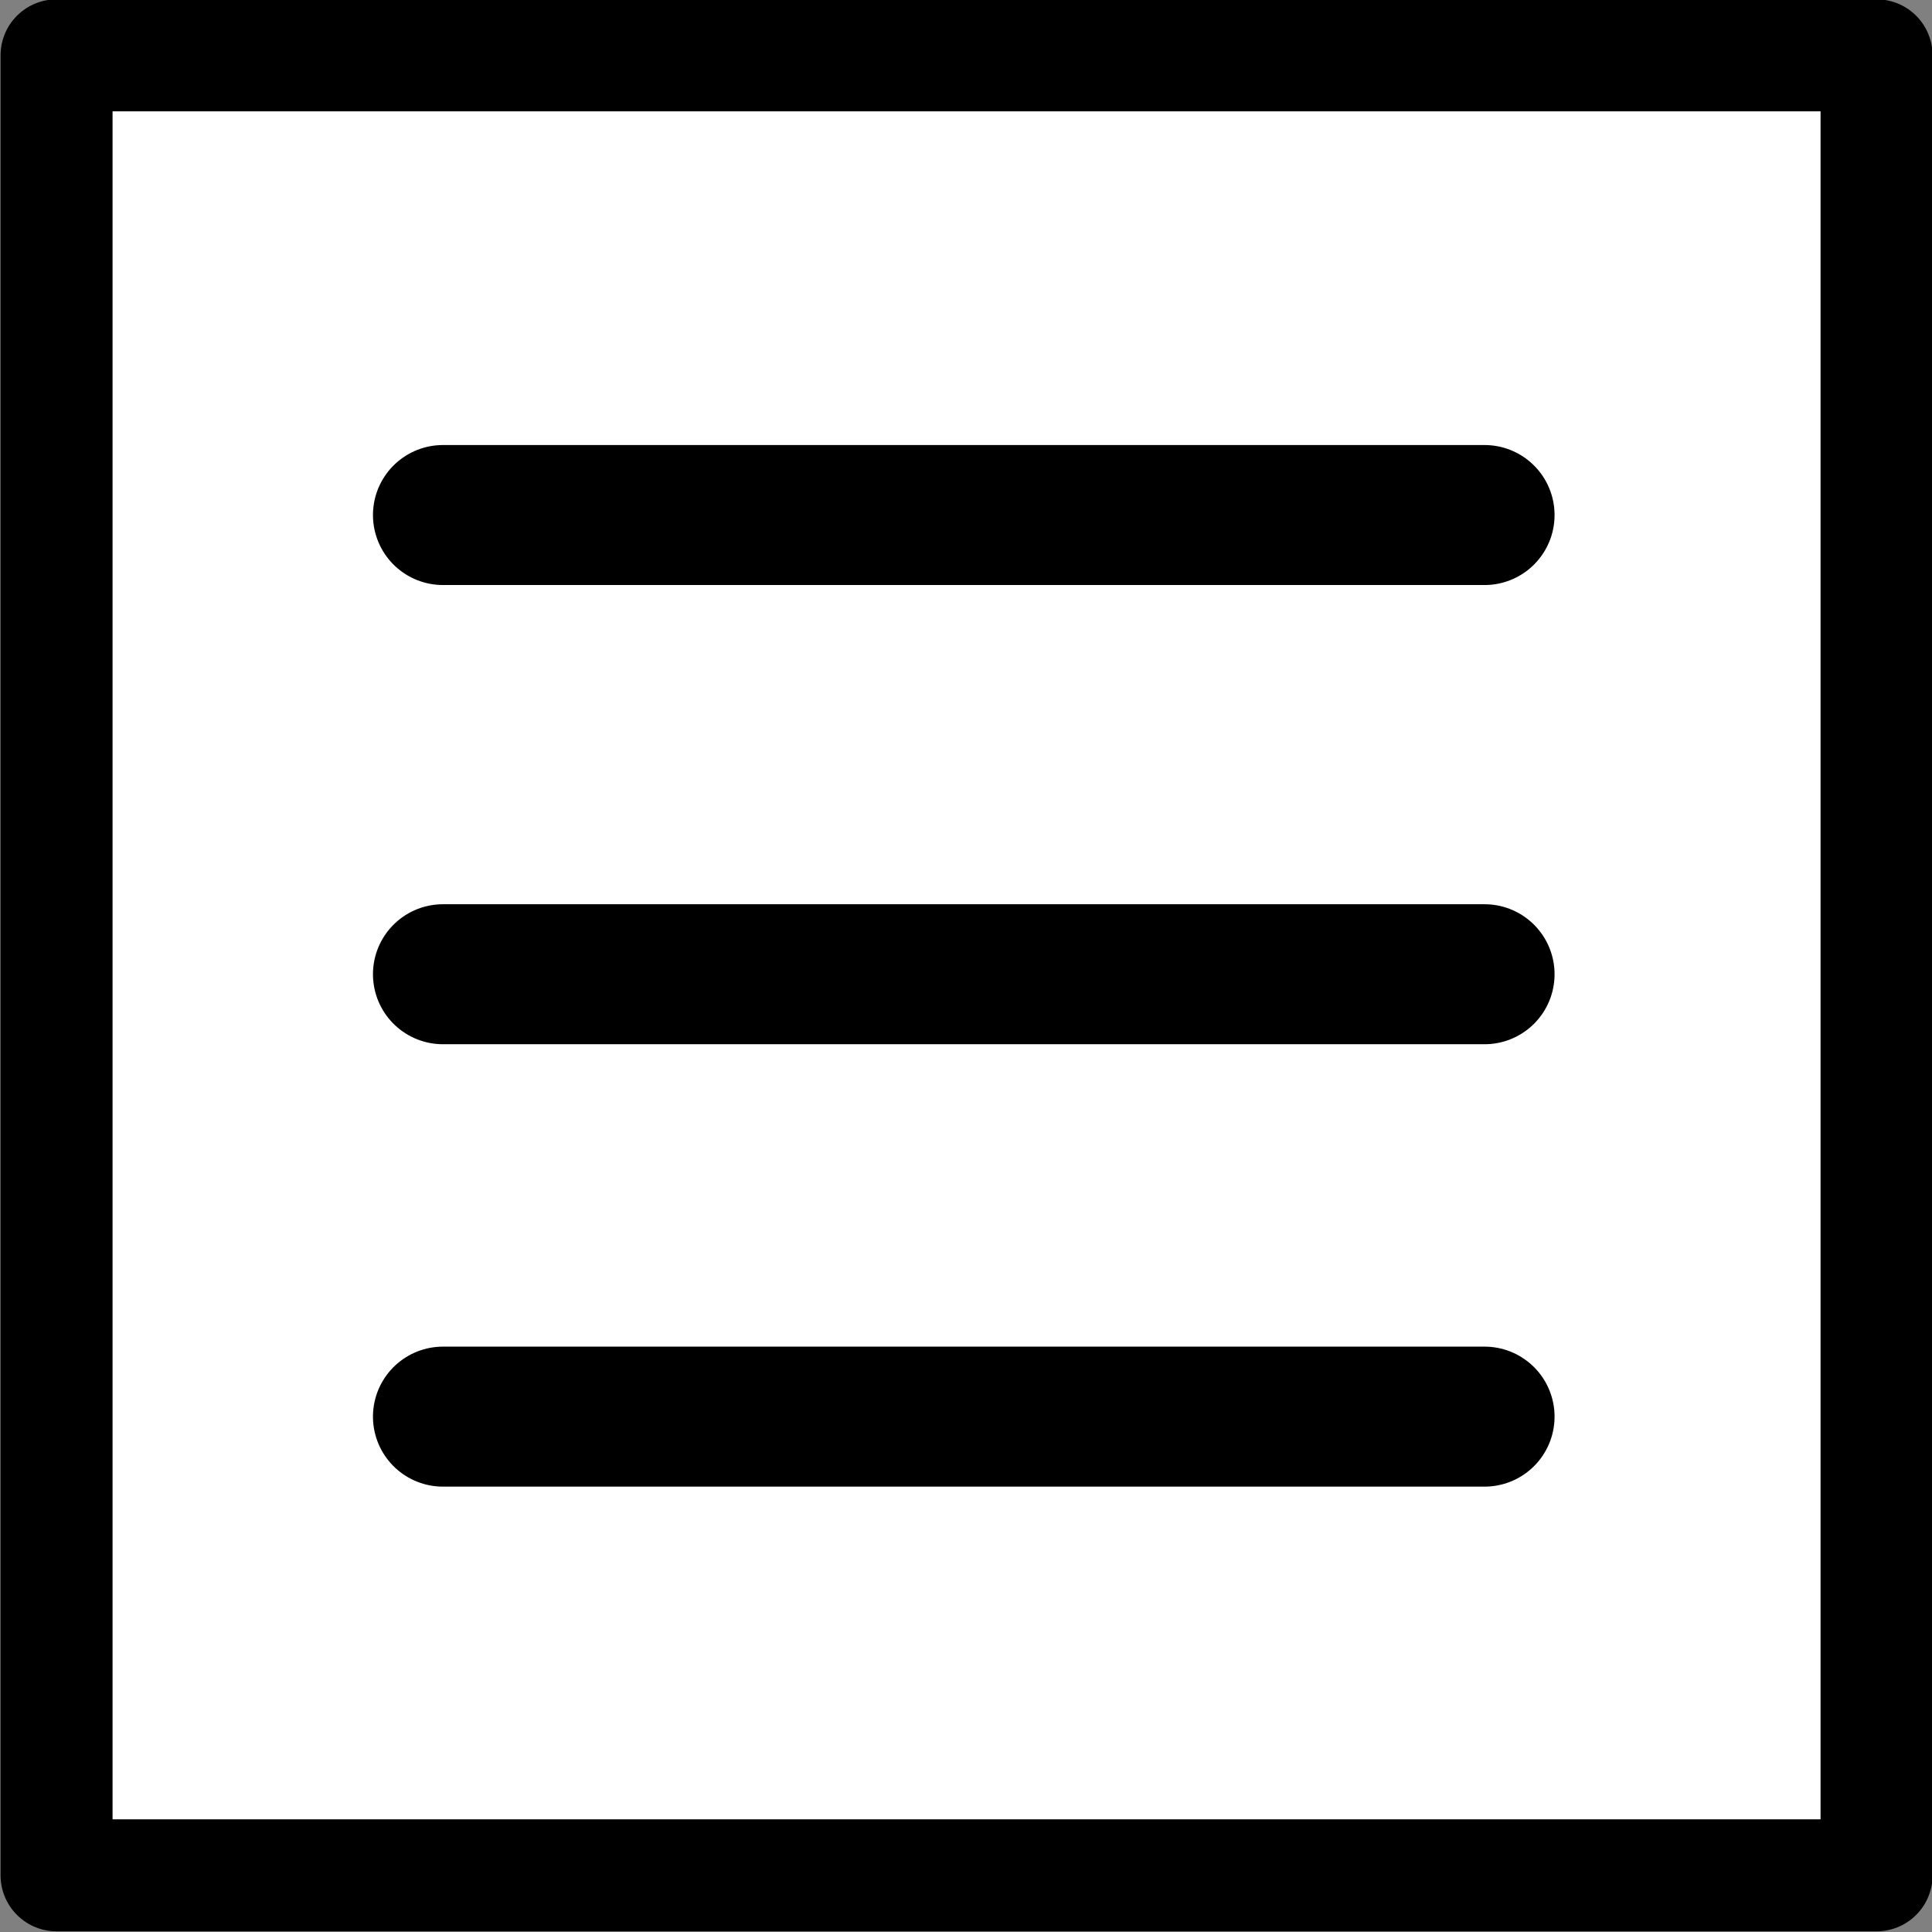
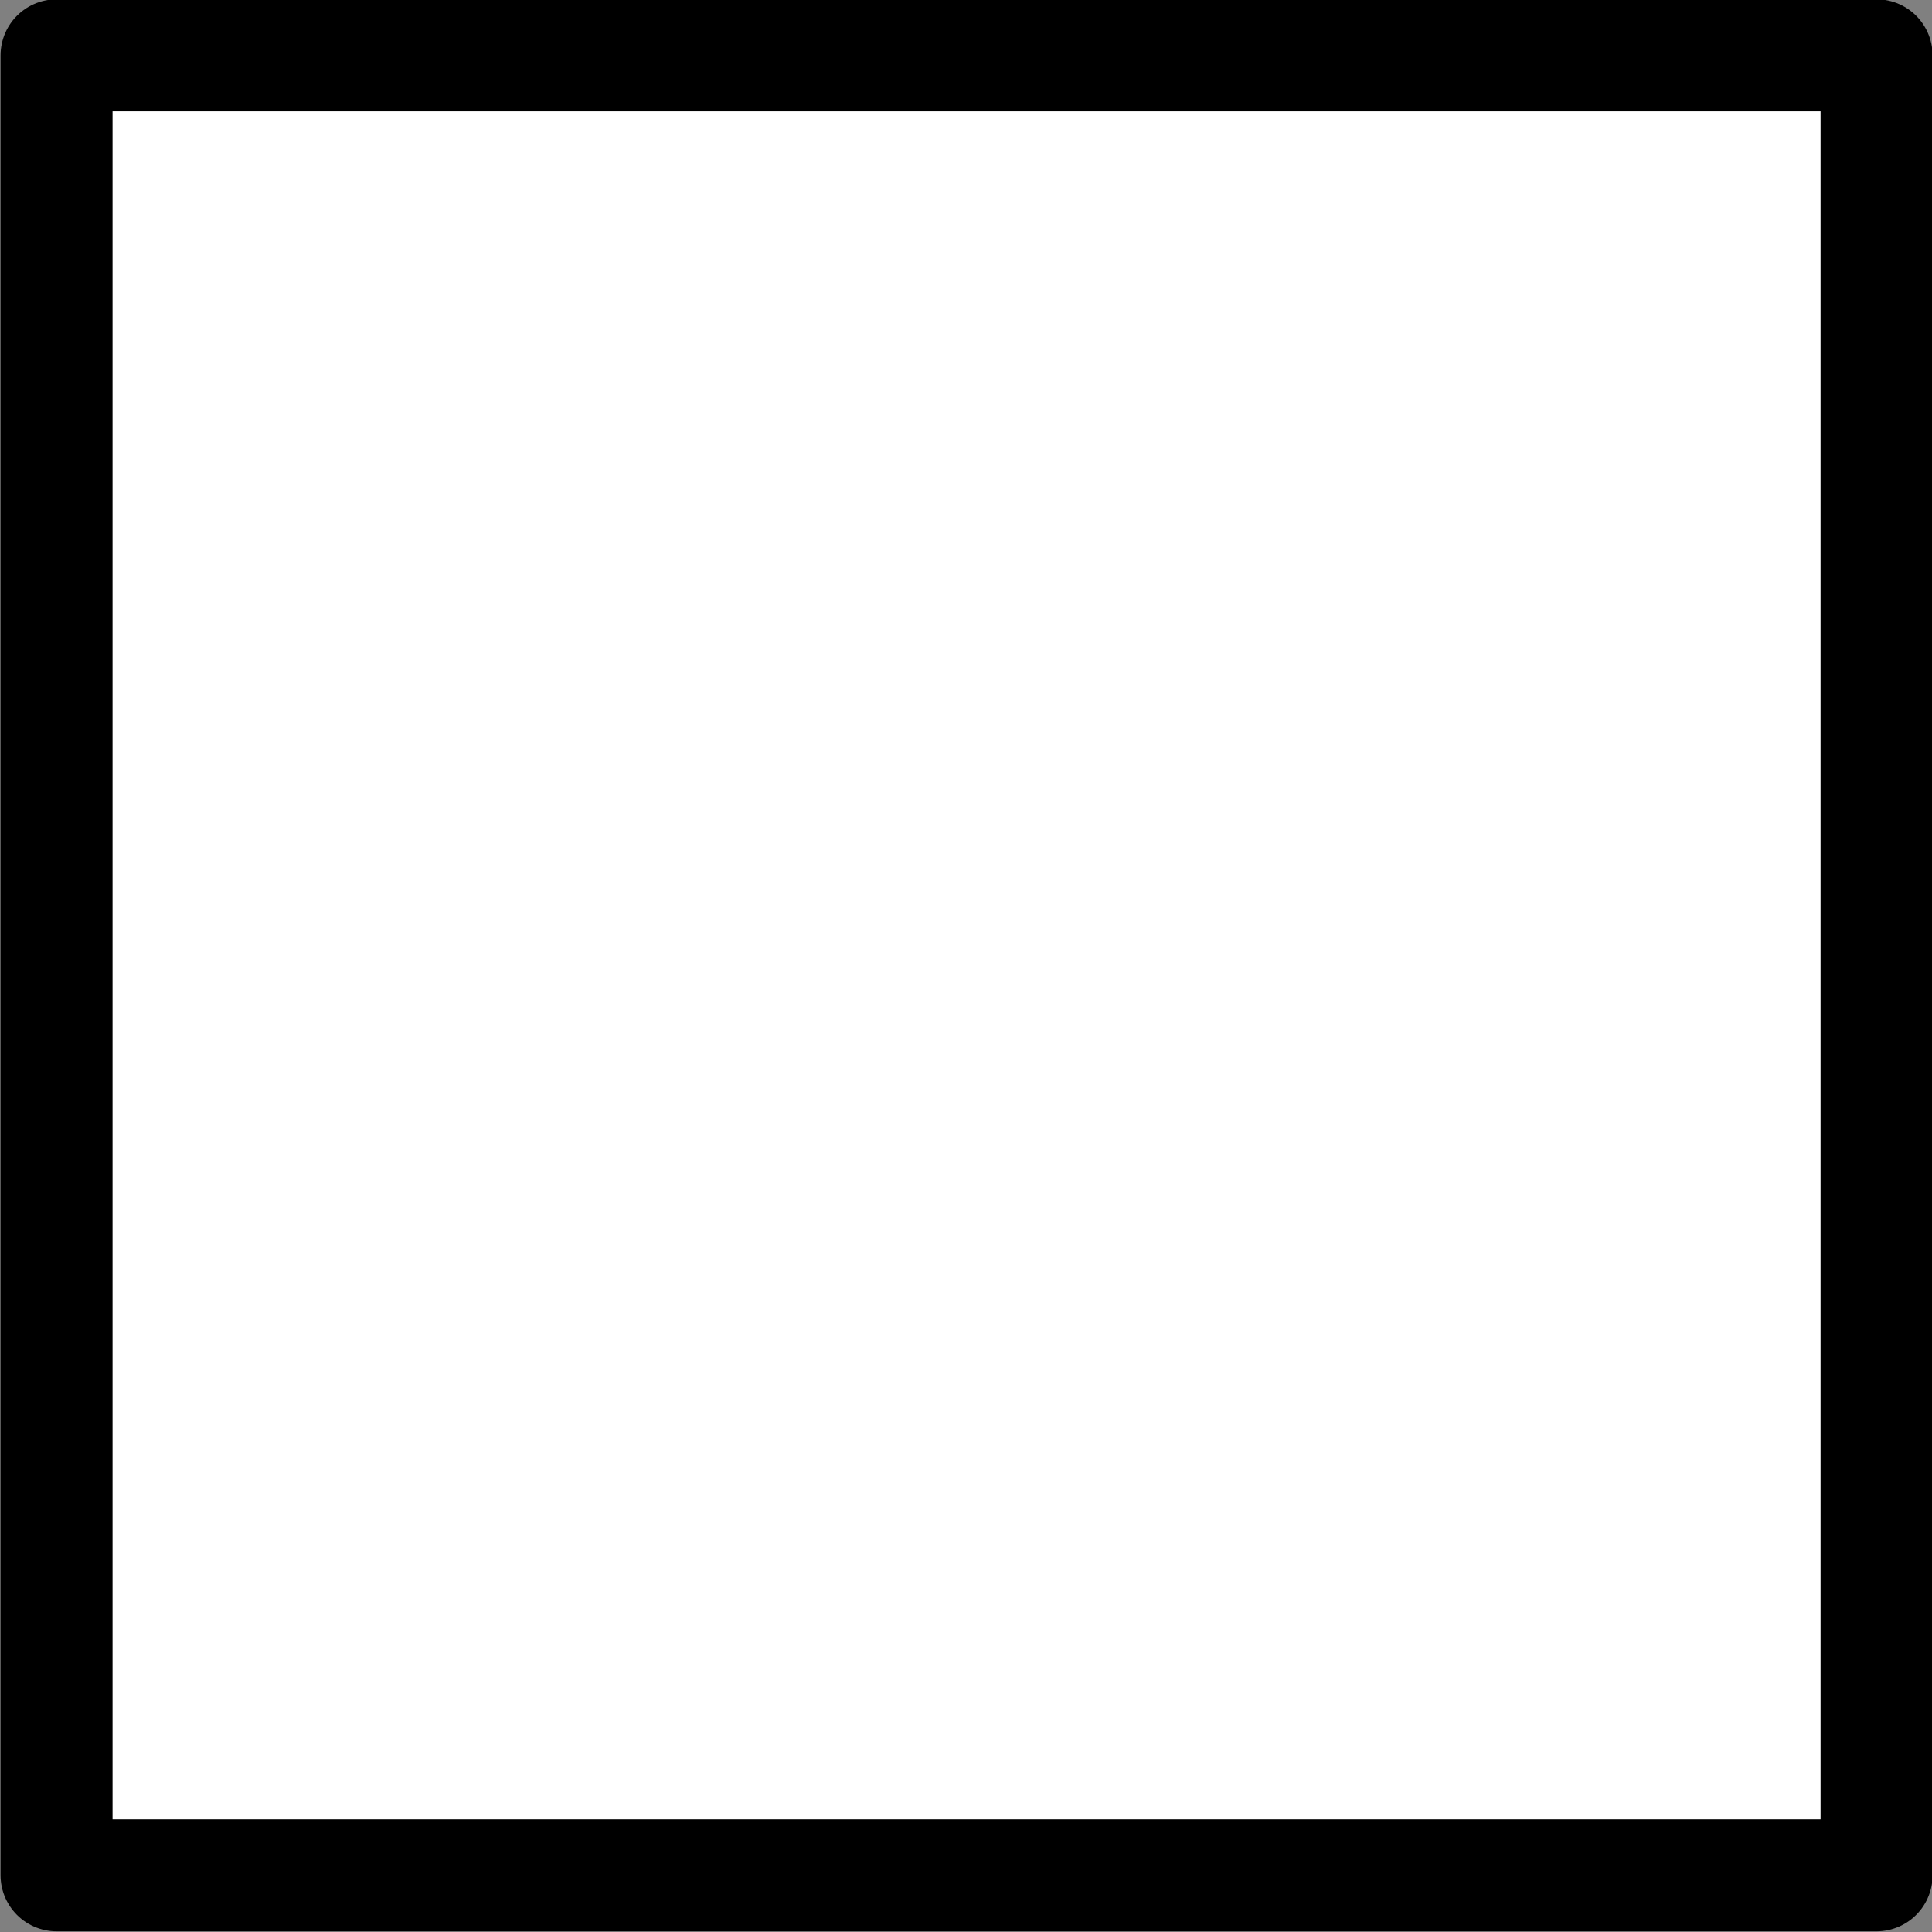
<svg xmlns="http://www.w3.org/2000/svg" width="34.5" height="34.5" version="1.1" viewBox="0 0 34.5 34.5">
  <rect x="0" y="0" width="34.5" height="34.5" fill="#808080" stroke="none" />
  <style>.s0{fill:none;stroke-linecap:round;stroke-linejoin:round;stroke-width:2.5;stroke:#000;}</style>
  <g transform="translate(-1279.312,-572.138)">
    <g transform="rotate(90,1296.548,589.374)">
      <rect y="573.1" x="-1312.8" height="32.5" width="32.5" transform="scale(-1,1)" style="fill:#fff;stroke-linecap:round;stroke-linejoin:round;stroke-width:2;stroke:#000" />
      <g transform="translate(-1.191,9.8144531e-6)">
-         <path d="m1305.8 580.1v18.6M1297.9 580.1v18.6M1289.7 580.1v18.6" class="s0" />
-       </g>
+         </g>
    </g>
  </g>
</svg>